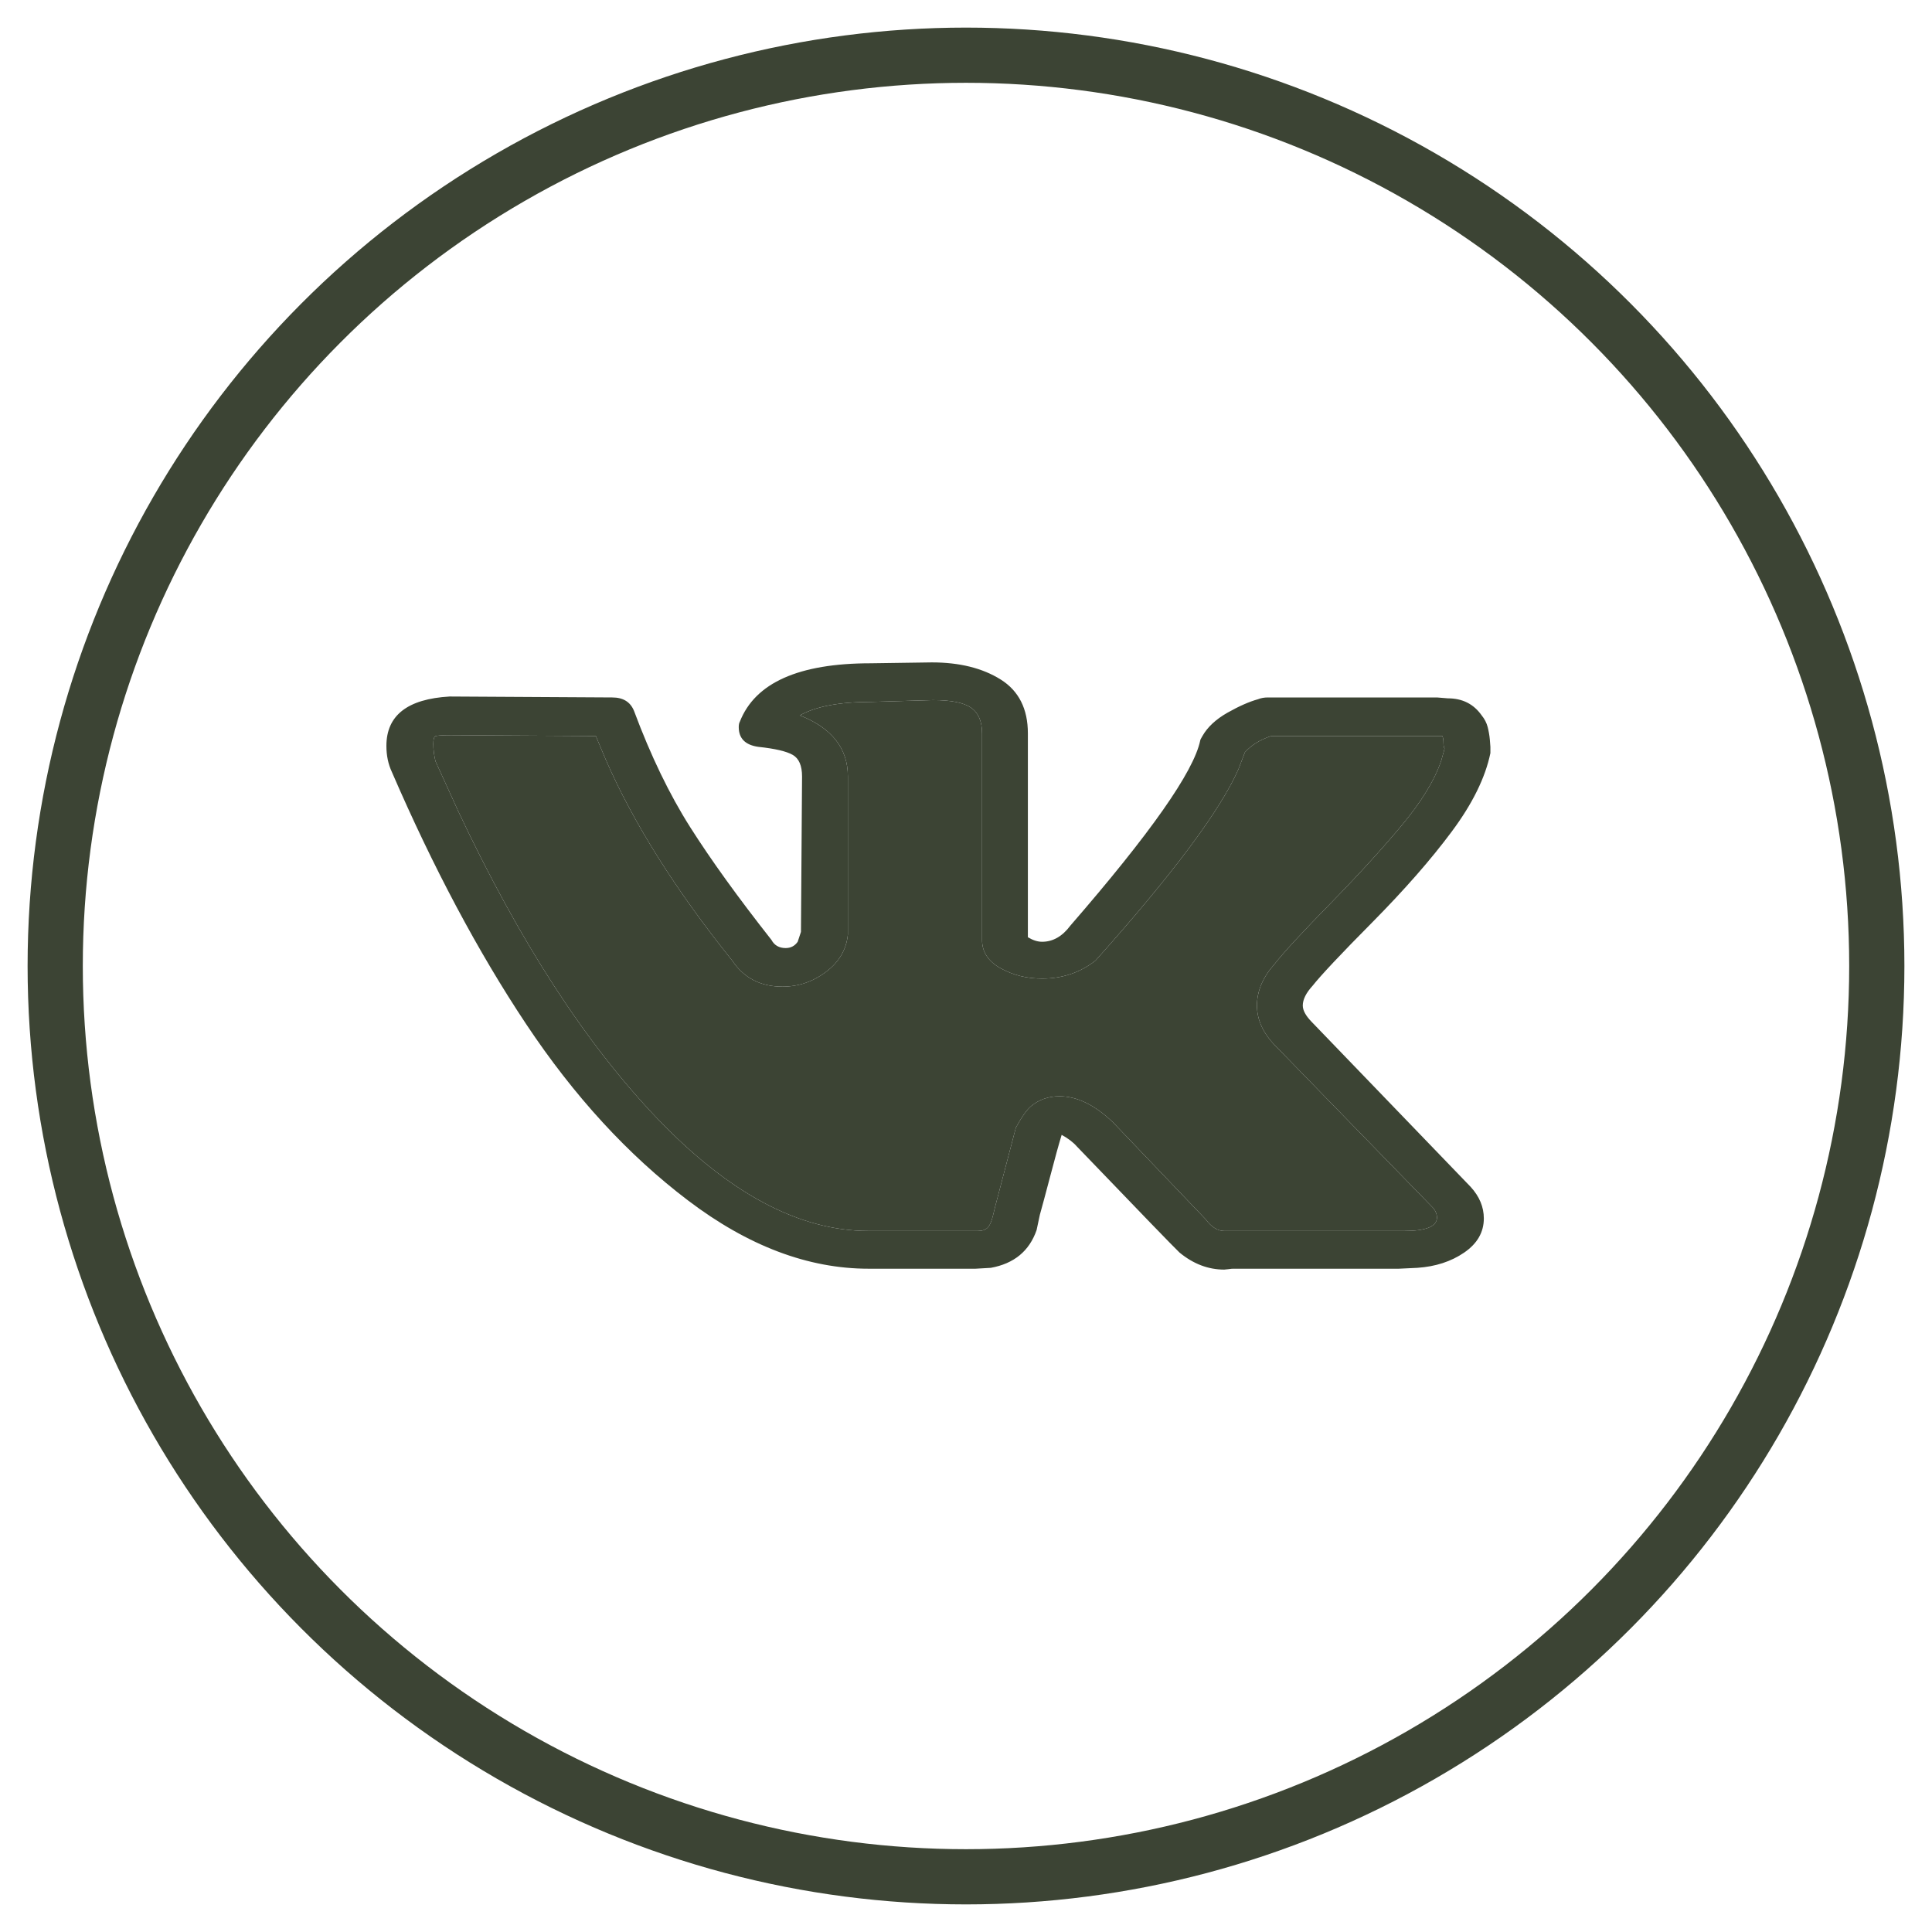
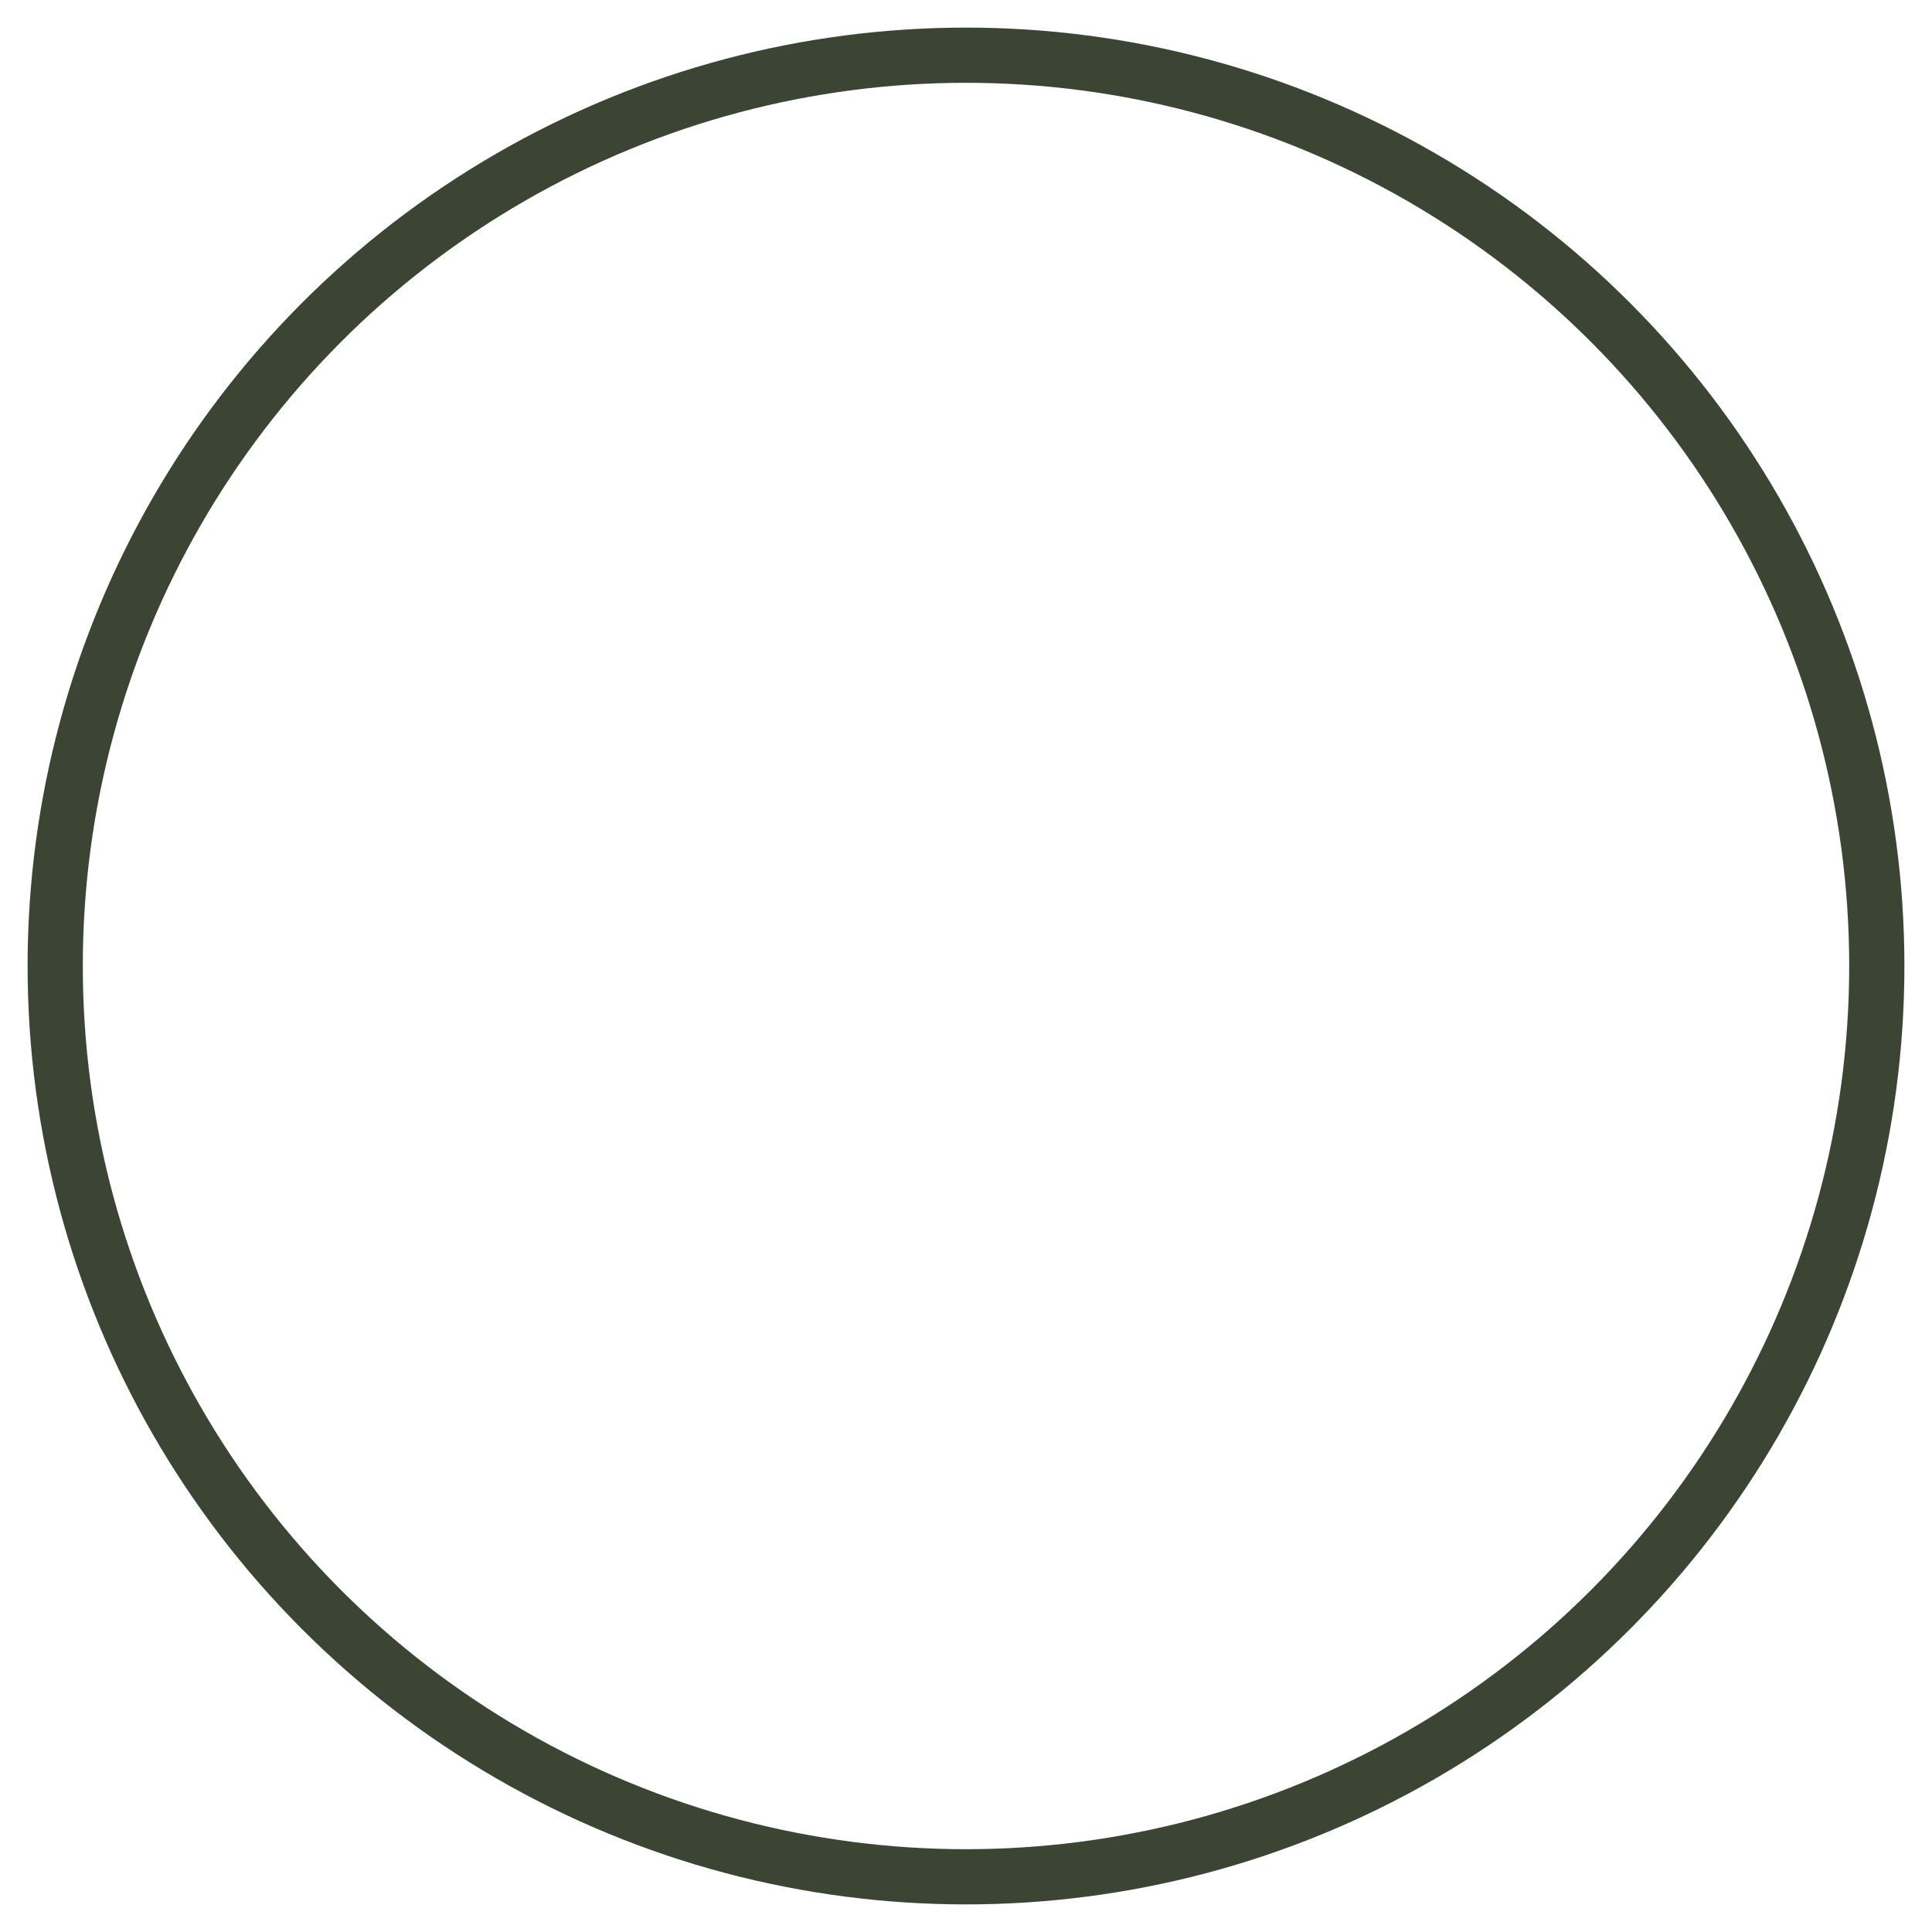
<svg xmlns="http://www.w3.org/2000/svg" width="35" height="35" viewBox="0 0 35 35" fill="none">
  <circle cx="17.5" cy="17.5" r="16.5" stroke="#3C4434" />
-   <path d="M7 13.513C7 12.96 7.382 12.662 8.146 12.618L11.091 12.635C11.289 12.635 11.42 12.716 11.486 12.879C11.789 13.692 12.129 14.395 12.504 14.986C12.879 15.577 13.37 16.258 13.976 17.028C14.029 17.126 14.115 17.175 14.233 17.175C14.325 17.175 14.398 17.137 14.451 17.061L14.51 16.882L14.53 14.067C14.53 13.871 14.474 13.741 14.362 13.676C14.25 13.611 14.042 13.562 13.739 13.53C13.502 13.497 13.383 13.378 13.383 13.172C13.383 13.128 13.39 13.096 13.403 13.074C13.68 12.369 14.47 12.016 15.775 12.016L16.881 12C17.382 12 17.797 12.103 18.127 12.309C18.456 12.515 18.621 12.841 18.621 13.286V16.979C18.713 17.034 18.798 17.061 18.878 17.061C19.075 17.061 19.246 16.963 19.391 16.768C20.841 15.097 21.625 13.98 21.743 13.416C21.743 13.405 21.756 13.378 21.783 13.334C21.875 13.172 22.026 13.031 22.237 12.911C22.448 12.792 22.632 12.711 22.791 12.667C22.843 12.646 22.902 12.635 22.968 12.635H26.032L26.229 12.651C26.493 12.651 26.697 12.754 26.842 12.96C26.895 13.025 26.931 13.096 26.951 13.172C26.97 13.248 26.983 13.323 26.99 13.399C26.997 13.475 27 13.519 27 13.53V13.643C26.908 14.088 26.674 14.563 26.298 15.067C25.923 15.572 25.445 16.117 24.866 16.703C24.286 17.288 23.924 17.674 23.779 17.858C23.66 17.988 23.601 18.108 23.601 18.216C23.601 18.303 23.654 18.4 23.759 18.509L26.644 21.503C26.802 21.677 26.881 21.866 26.881 22.073C26.881 22.322 26.763 22.528 26.526 22.691C26.288 22.854 26.005 22.946 25.676 22.968L25.34 22.984H22.336C22.323 22.984 22.296 22.986 22.257 22.992C22.217 22.997 22.191 23 22.178 23C21.888 23 21.618 22.897 21.368 22.691C21.275 22.604 20.656 21.964 19.51 20.771C19.444 20.695 19.352 20.624 19.233 20.559C19.18 20.733 19.111 20.982 19.026 21.308C18.94 21.633 18.878 21.866 18.838 22.007L18.779 22.284C18.647 22.664 18.37 22.892 17.949 22.968L17.672 22.984H15.735C14.642 22.984 13.551 22.572 12.464 21.747C11.377 20.923 10.399 19.857 9.53 18.55C8.66 17.242 7.85 15.721 7.099 13.985C7.033 13.844 7 13.687 7 13.513ZM18.878 17.728C18.601 17.728 18.351 17.665 18.127 17.541C17.902 17.416 17.791 17.245 17.791 17.028V13.286C17.791 13.069 17.725 12.914 17.593 12.822C17.461 12.729 17.231 12.683 16.901 12.683L15.775 12.716C15.208 12.716 14.78 12.797 14.49 12.96C15.07 13.188 15.36 13.557 15.36 14.067V16.93C15.333 17.202 15.202 17.427 14.964 17.606C14.727 17.785 14.464 17.874 14.174 17.874C13.779 17.874 13.476 17.717 13.265 17.402C12.237 16.122 11.473 14.907 10.972 13.757L10.794 13.334L8.166 13.318C7.995 13.318 7.899 13.326 7.879 13.342C7.86 13.359 7.85 13.405 7.85 13.481C7.85 13.578 7.863 13.681 7.889 13.79L8.304 14.701C9.411 17.055 10.613 18.91 11.911 20.266C13.209 21.622 14.483 22.3 15.735 22.3H17.712C17.791 22.3 17.85 22.281 17.889 22.243C17.929 22.205 17.962 22.132 17.988 22.024L18.028 21.861L18.403 20.429C18.509 20.234 18.601 20.104 18.68 20.038C18.825 19.919 18.996 19.86 19.194 19.86C19.51 19.86 19.833 20.017 20.162 20.331L21.842 22.089C21.947 22.23 22.059 22.3 22.178 22.3H25.439C25.834 22.3 26.032 22.219 26.032 22.056C26.032 22.002 26.012 21.948 25.972 21.893L23.107 18.948C22.883 18.72 22.771 18.476 22.771 18.216C22.771 17.956 22.876 17.706 23.087 17.468C23.258 17.25 23.591 16.89 24.085 16.385C24.579 15.881 25.011 15.409 25.379 14.97C25.748 14.53 25.992 14.132 26.111 13.774L26.17 13.562C26.157 13.54 26.15 13.505 26.15 13.456C26.15 13.408 26.144 13.367 26.13 13.334H23.028C22.83 13.399 22.672 13.497 22.553 13.627L22.435 13.936C22.105 14.685 21.242 15.84 19.846 17.402C19.569 17.619 19.246 17.728 18.878 17.728Z" fill="#3C4434" />
-   <path d="M18.878 17.728C18.601 17.728 18.351 17.665 18.127 17.541C17.902 17.416 17.791 17.245 17.791 17.028V13.286C17.791 13.069 17.725 12.914 17.593 12.822C17.461 12.729 17.231 12.683 16.901 12.683L15.775 12.716C15.208 12.716 14.78 12.797 14.49 12.96C15.07 13.188 15.36 13.557 15.36 14.067V16.93C15.333 17.202 15.202 17.427 14.964 17.606C14.727 17.785 14.464 17.874 14.174 17.874C13.779 17.874 13.476 17.717 13.265 17.402C12.237 16.122 11.473 14.907 10.972 13.757L10.794 13.334L8.166 13.318C7.995 13.318 7.899 13.326 7.879 13.342C7.86 13.359 7.85 13.405 7.85 13.481C7.85 13.578 7.863 13.681 7.889 13.79L8.304 14.701C9.411 17.055 10.613 18.91 11.911 20.266C13.209 21.622 14.483 22.3 15.735 22.3H17.712C17.791 22.3 17.85 22.281 17.889 22.243C17.929 22.205 17.962 22.132 17.988 22.024L18.028 21.861L18.403 20.429C18.509 20.234 18.601 20.104 18.68 20.038C18.825 19.919 18.996 19.86 19.194 19.86C19.51 19.86 19.833 20.017 20.162 20.331L21.842 22.089C21.947 22.23 22.059 22.3 22.178 22.3H25.439C25.834 22.3 26.032 22.219 26.032 22.056C26.032 22.002 26.012 21.948 25.972 21.893L23.107 18.948C22.883 18.72 22.771 18.476 22.771 18.216C22.771 17.956 22.876 17.706 23.087 17.468C23.258 17.25 23.591 16.89 24.085 16.385C24.579 15.881 25.011 15.409 25.379 14.97C25.748 14.53 25.992 14.132 26.111 13.774L26.17 13.562C26.157 13.54 26.15 13.505 26.15 13.456C26.15 13.408 26.144 13.367 26.13 13.334H23.028C22.83 13.399 22.672 13.497 22.553 13.627L22.435 13.936C22.105 14.685 21.242 15.84 19.846 17.402C19.569 17.619 19.246 17.728 18.878 17.728Z" fill="#3C4434" />
</svg>